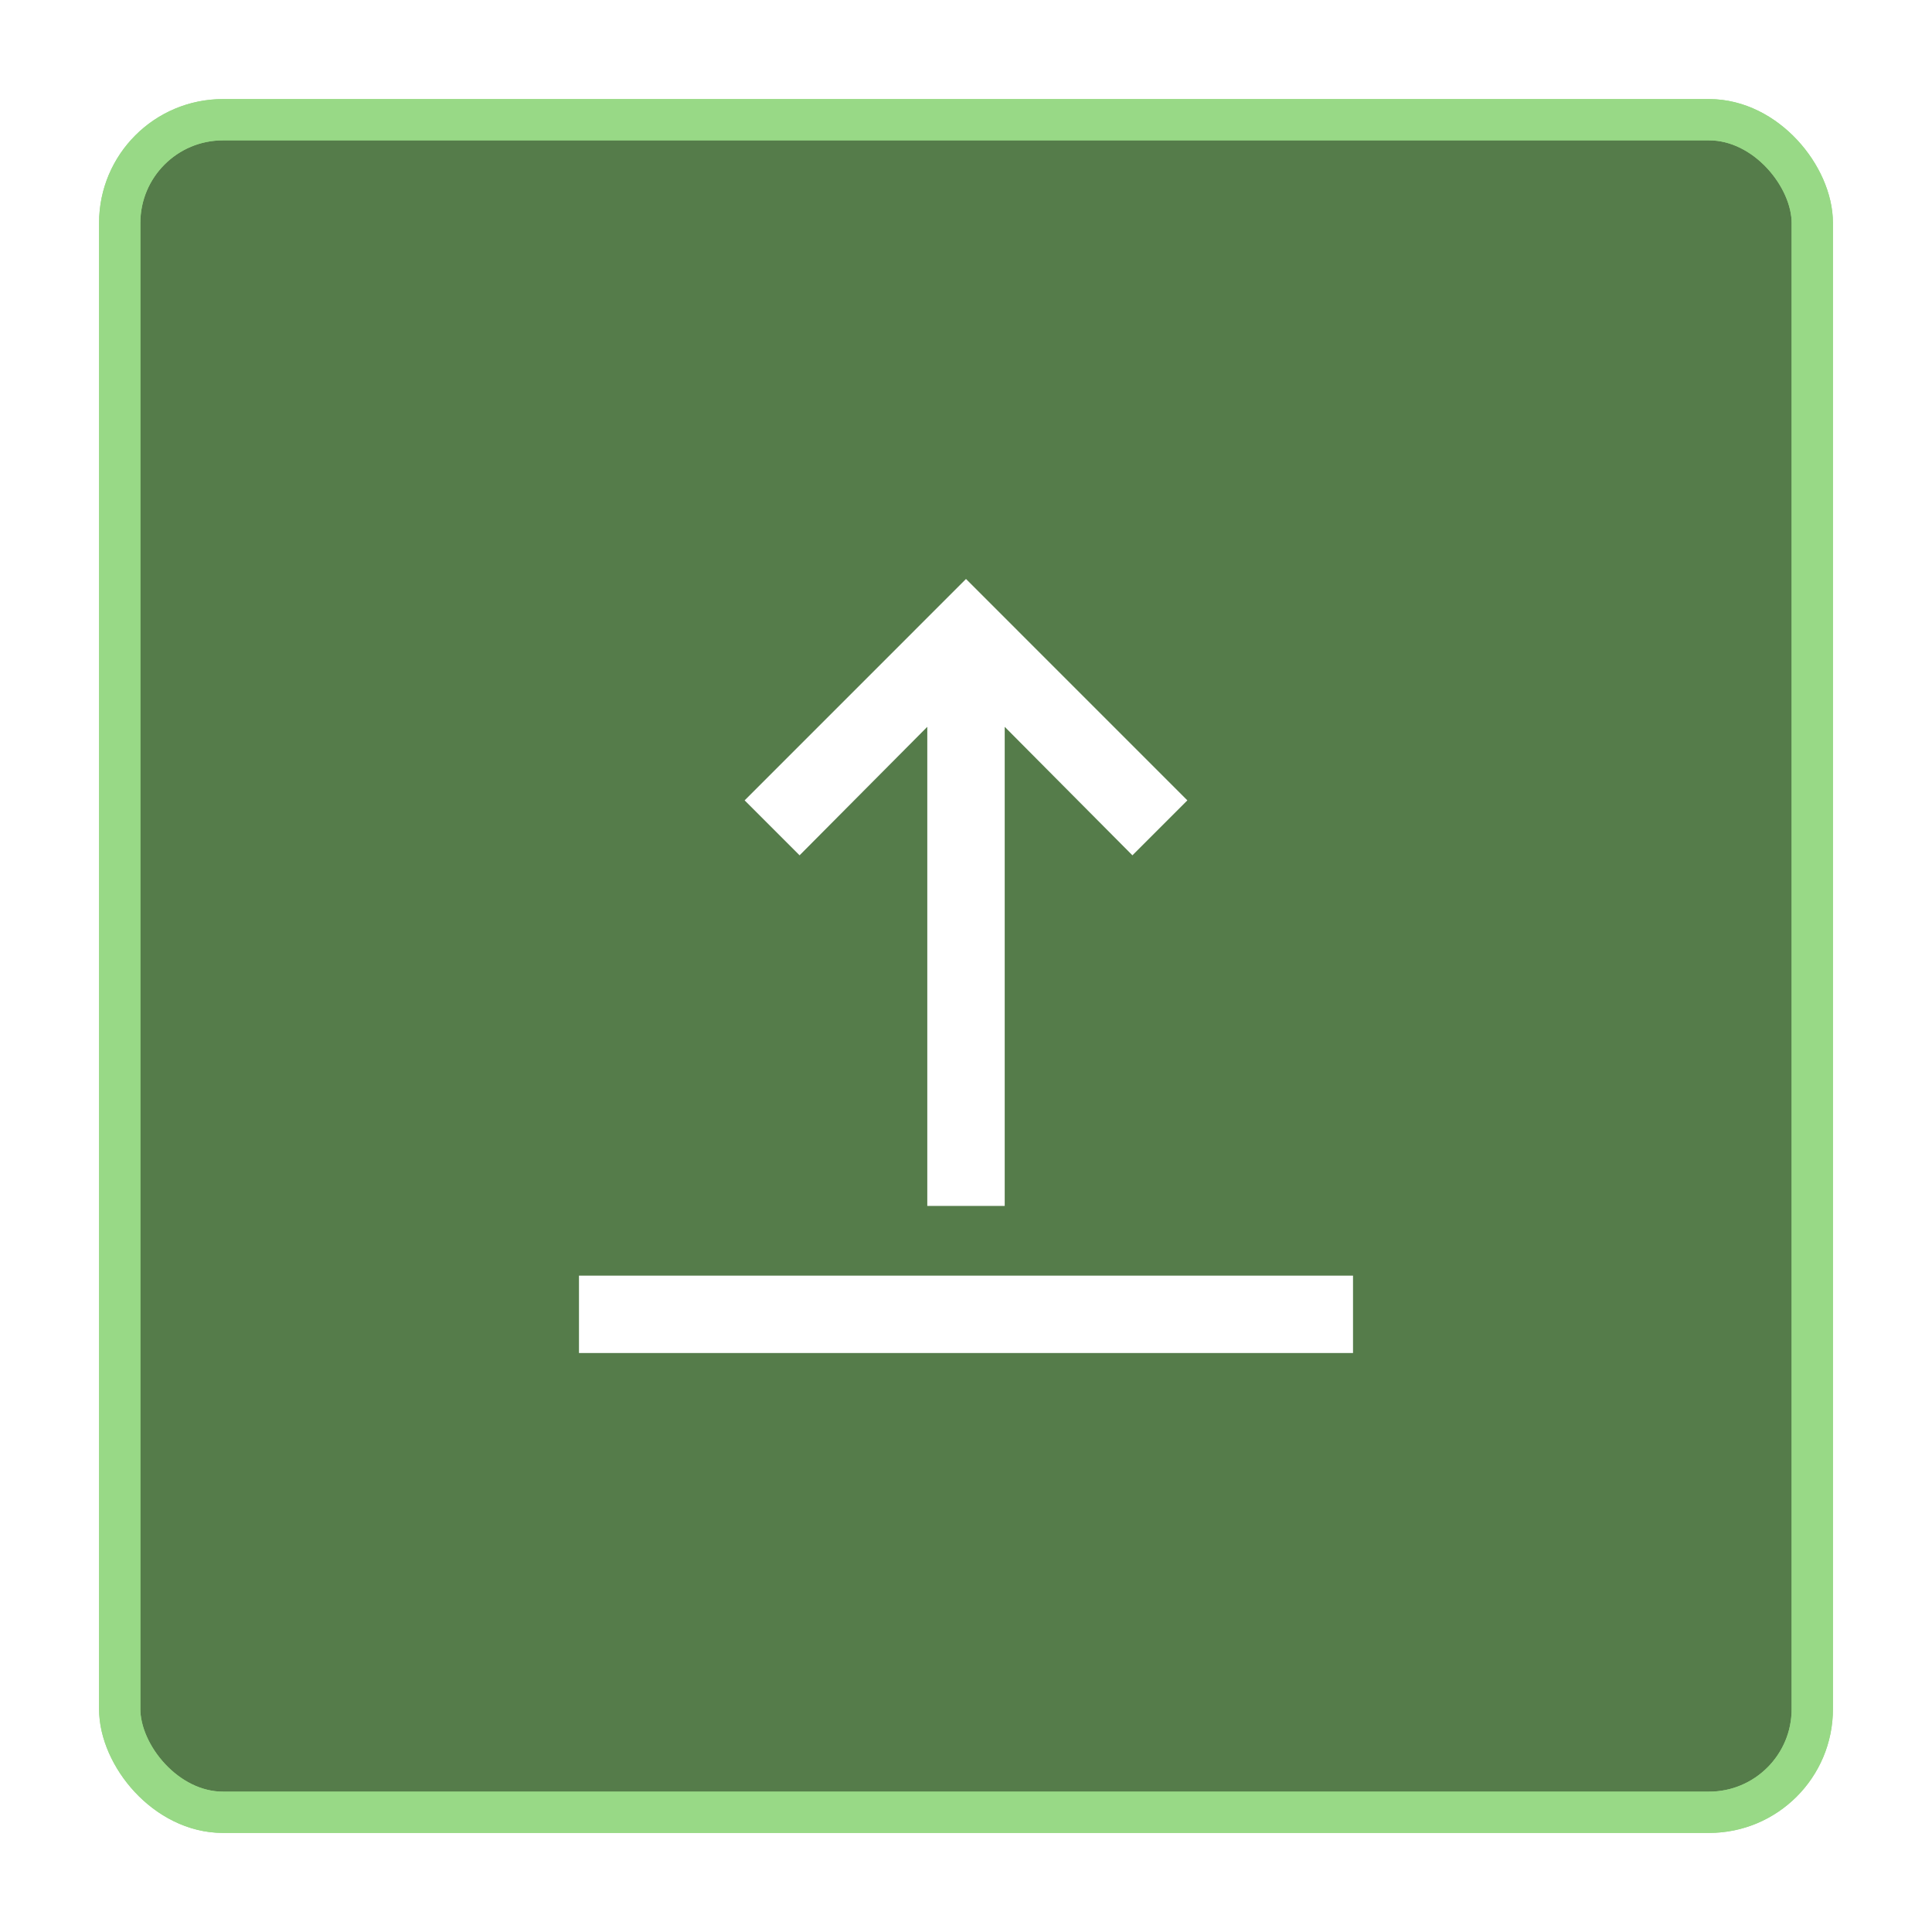
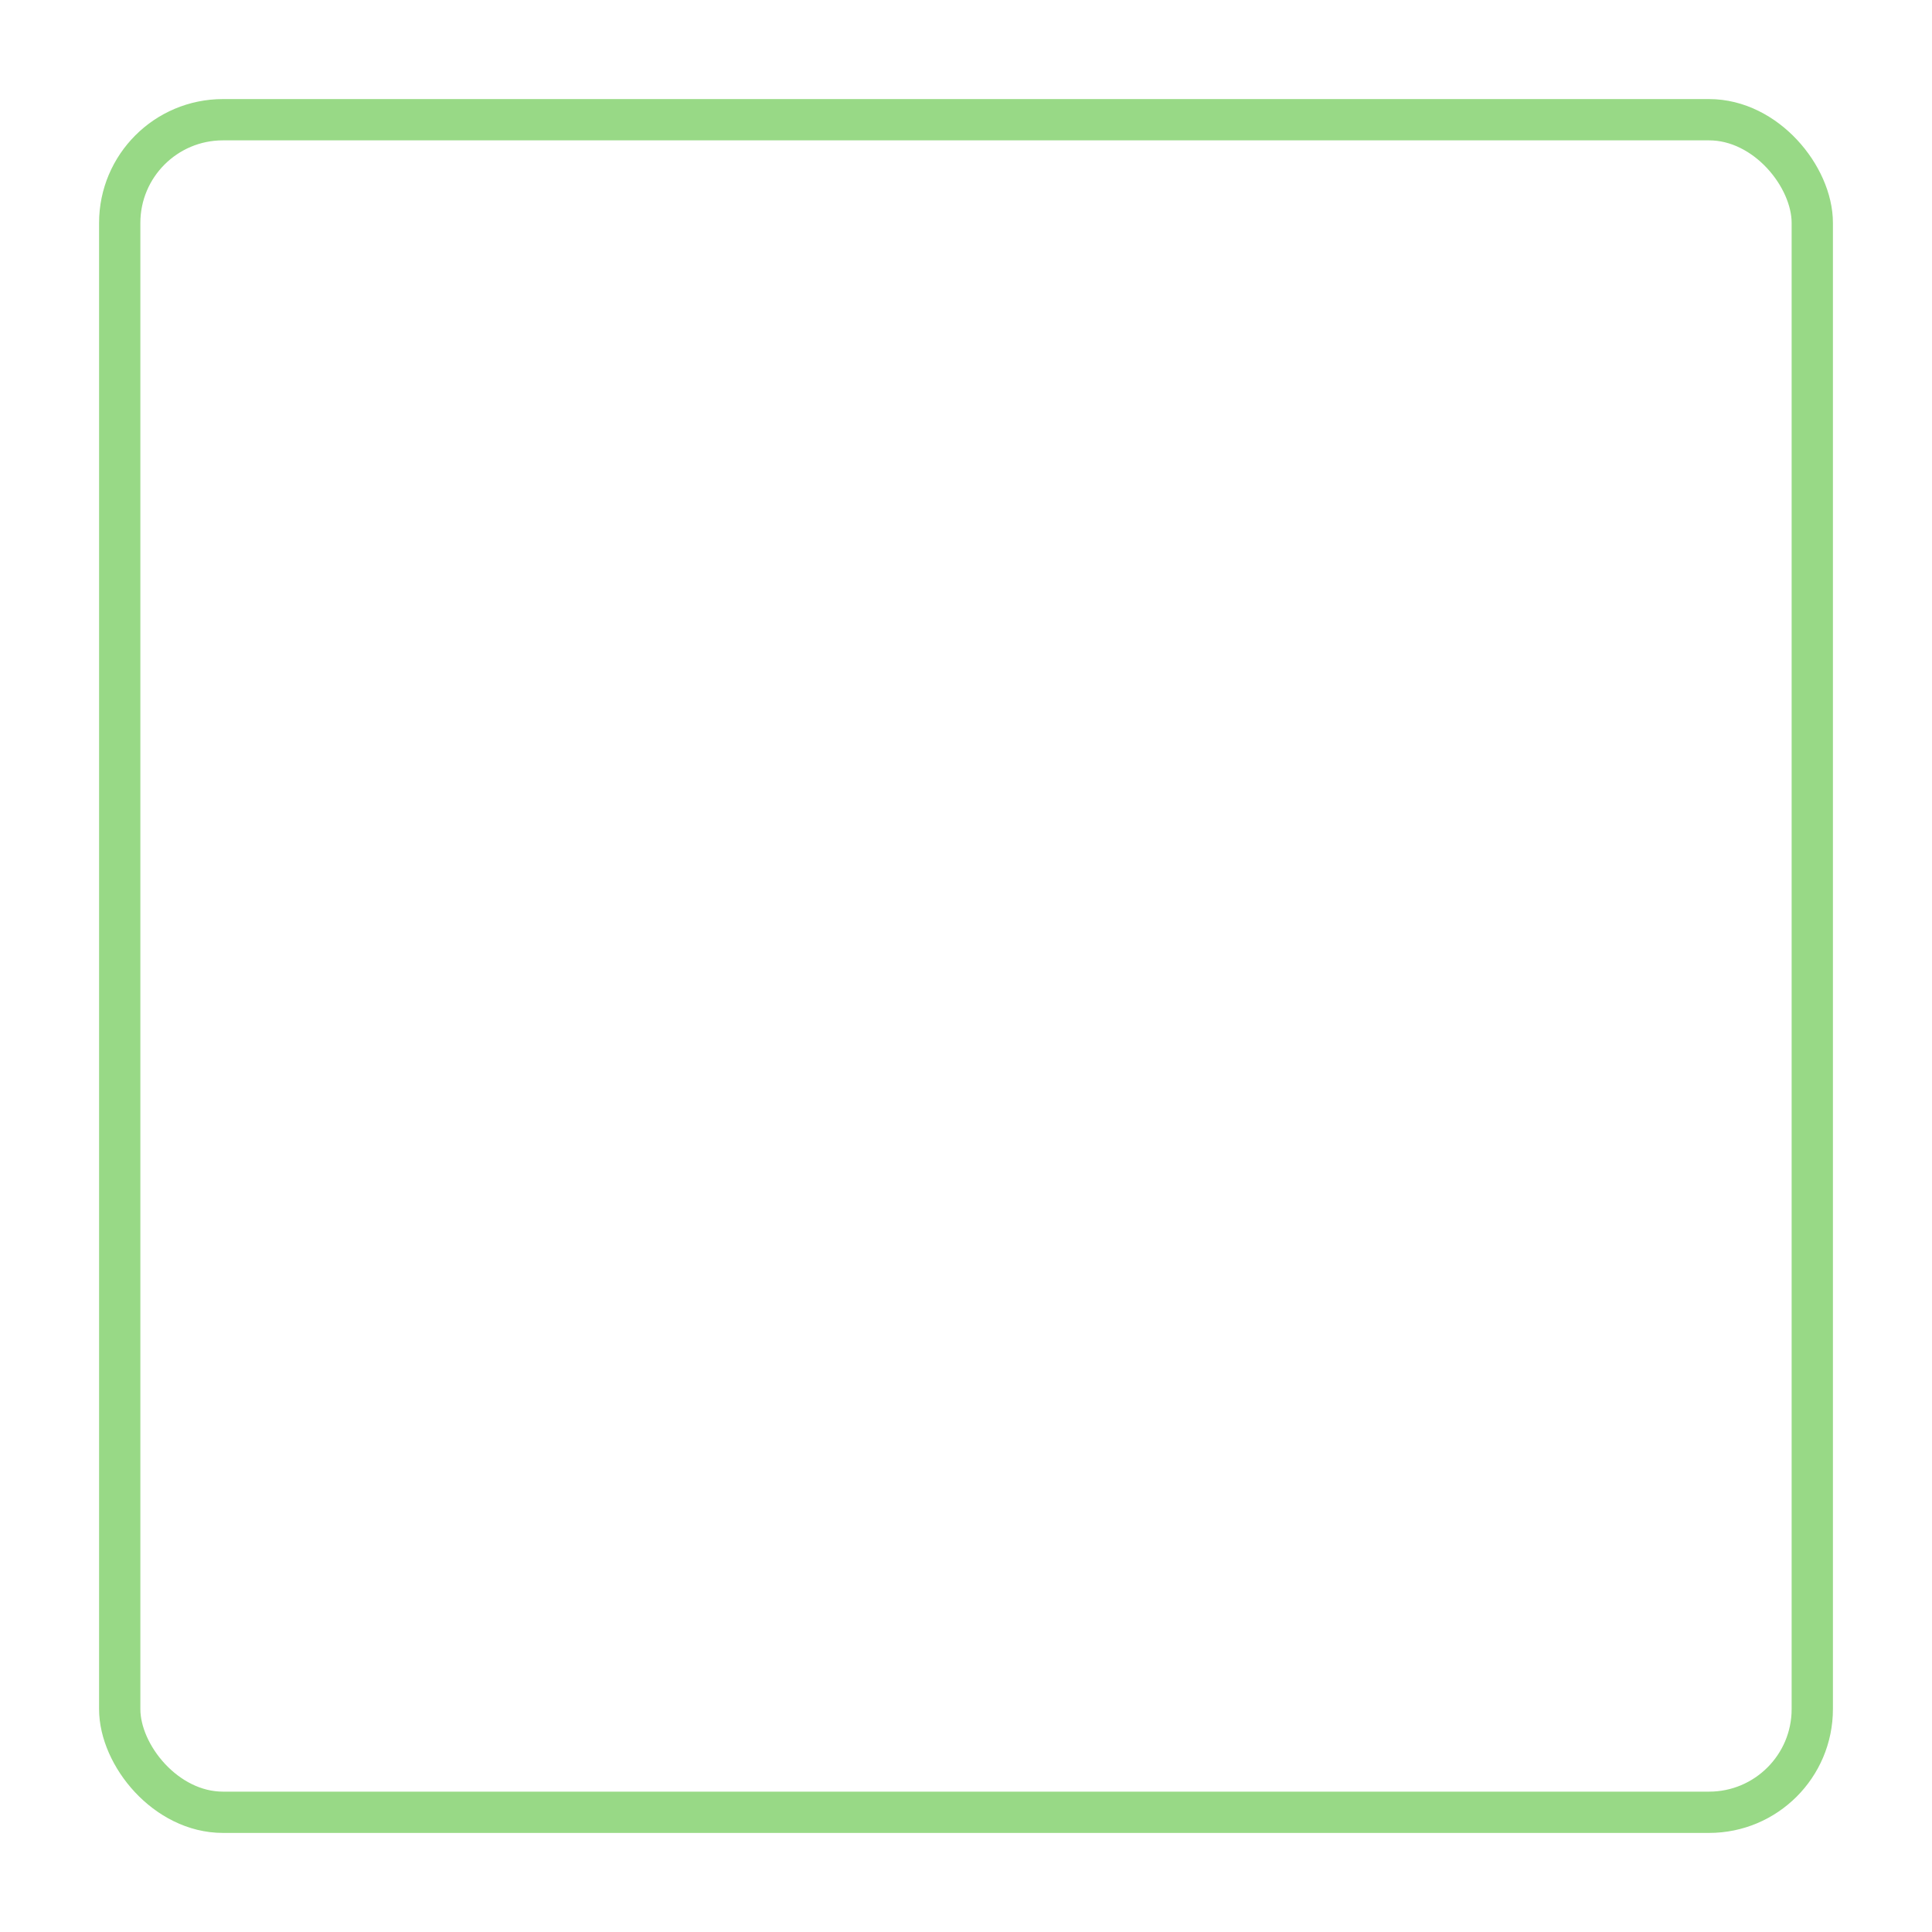
<svg xmlns="http://www.w3.org/2000/svg" width="234" height="234" viewBox="0 0 234 234" fill="none">
-   <rect x="14.5" y="14.5" width="205" height="205" rx="12.5" fill="#557C4A" stroke="#98D986" stroke-width="5" />
  <g style="mix-blend-mode:plus-lighter" filter="url(#filter0_f_5448_458)">
    <rect x="14.5" y="14.5" width="205" height="205" rx="12.5" stroke="#98D986" stroke-width="5" />
  </g>
-   <path d="M96.844 103.594L90.188 96.938L117 70.125L143.812 96.938L137.156 103.594L121.688 88.031V146.062H112.312V88.031L96.844 103.594ZM70.125 154.5V163.875H163.875V154.5H70.125Z" fill="white" />
+   <path d="M96.844 103.594L90.188 96.938L117 70.125L143.812 96.938L137.156 103.594V146.062H112.312V88.031L96.844 103.594ZM70.125 154.5V163.875H163.875V154.5H70.125Z" fill="white" />
  <defs>
    <filter id="filter0_f_5448_458" x="0" y="0" width="234" height="234" filterUnits="userSpaceOnUse" color-interpolation-filters="sRGB">
      <feFlood flood-opacity="0" result="BackgroundImageFix" />
      <feBlend mode="normal" in="SourceGraphic" in2="BackgroundImageFix" result="shape" />
      <feGaussianBlur stdDeviation="6" result="effect1_foregroundBlur_5448_458" />
    </filter>
  </defs>
</svg>